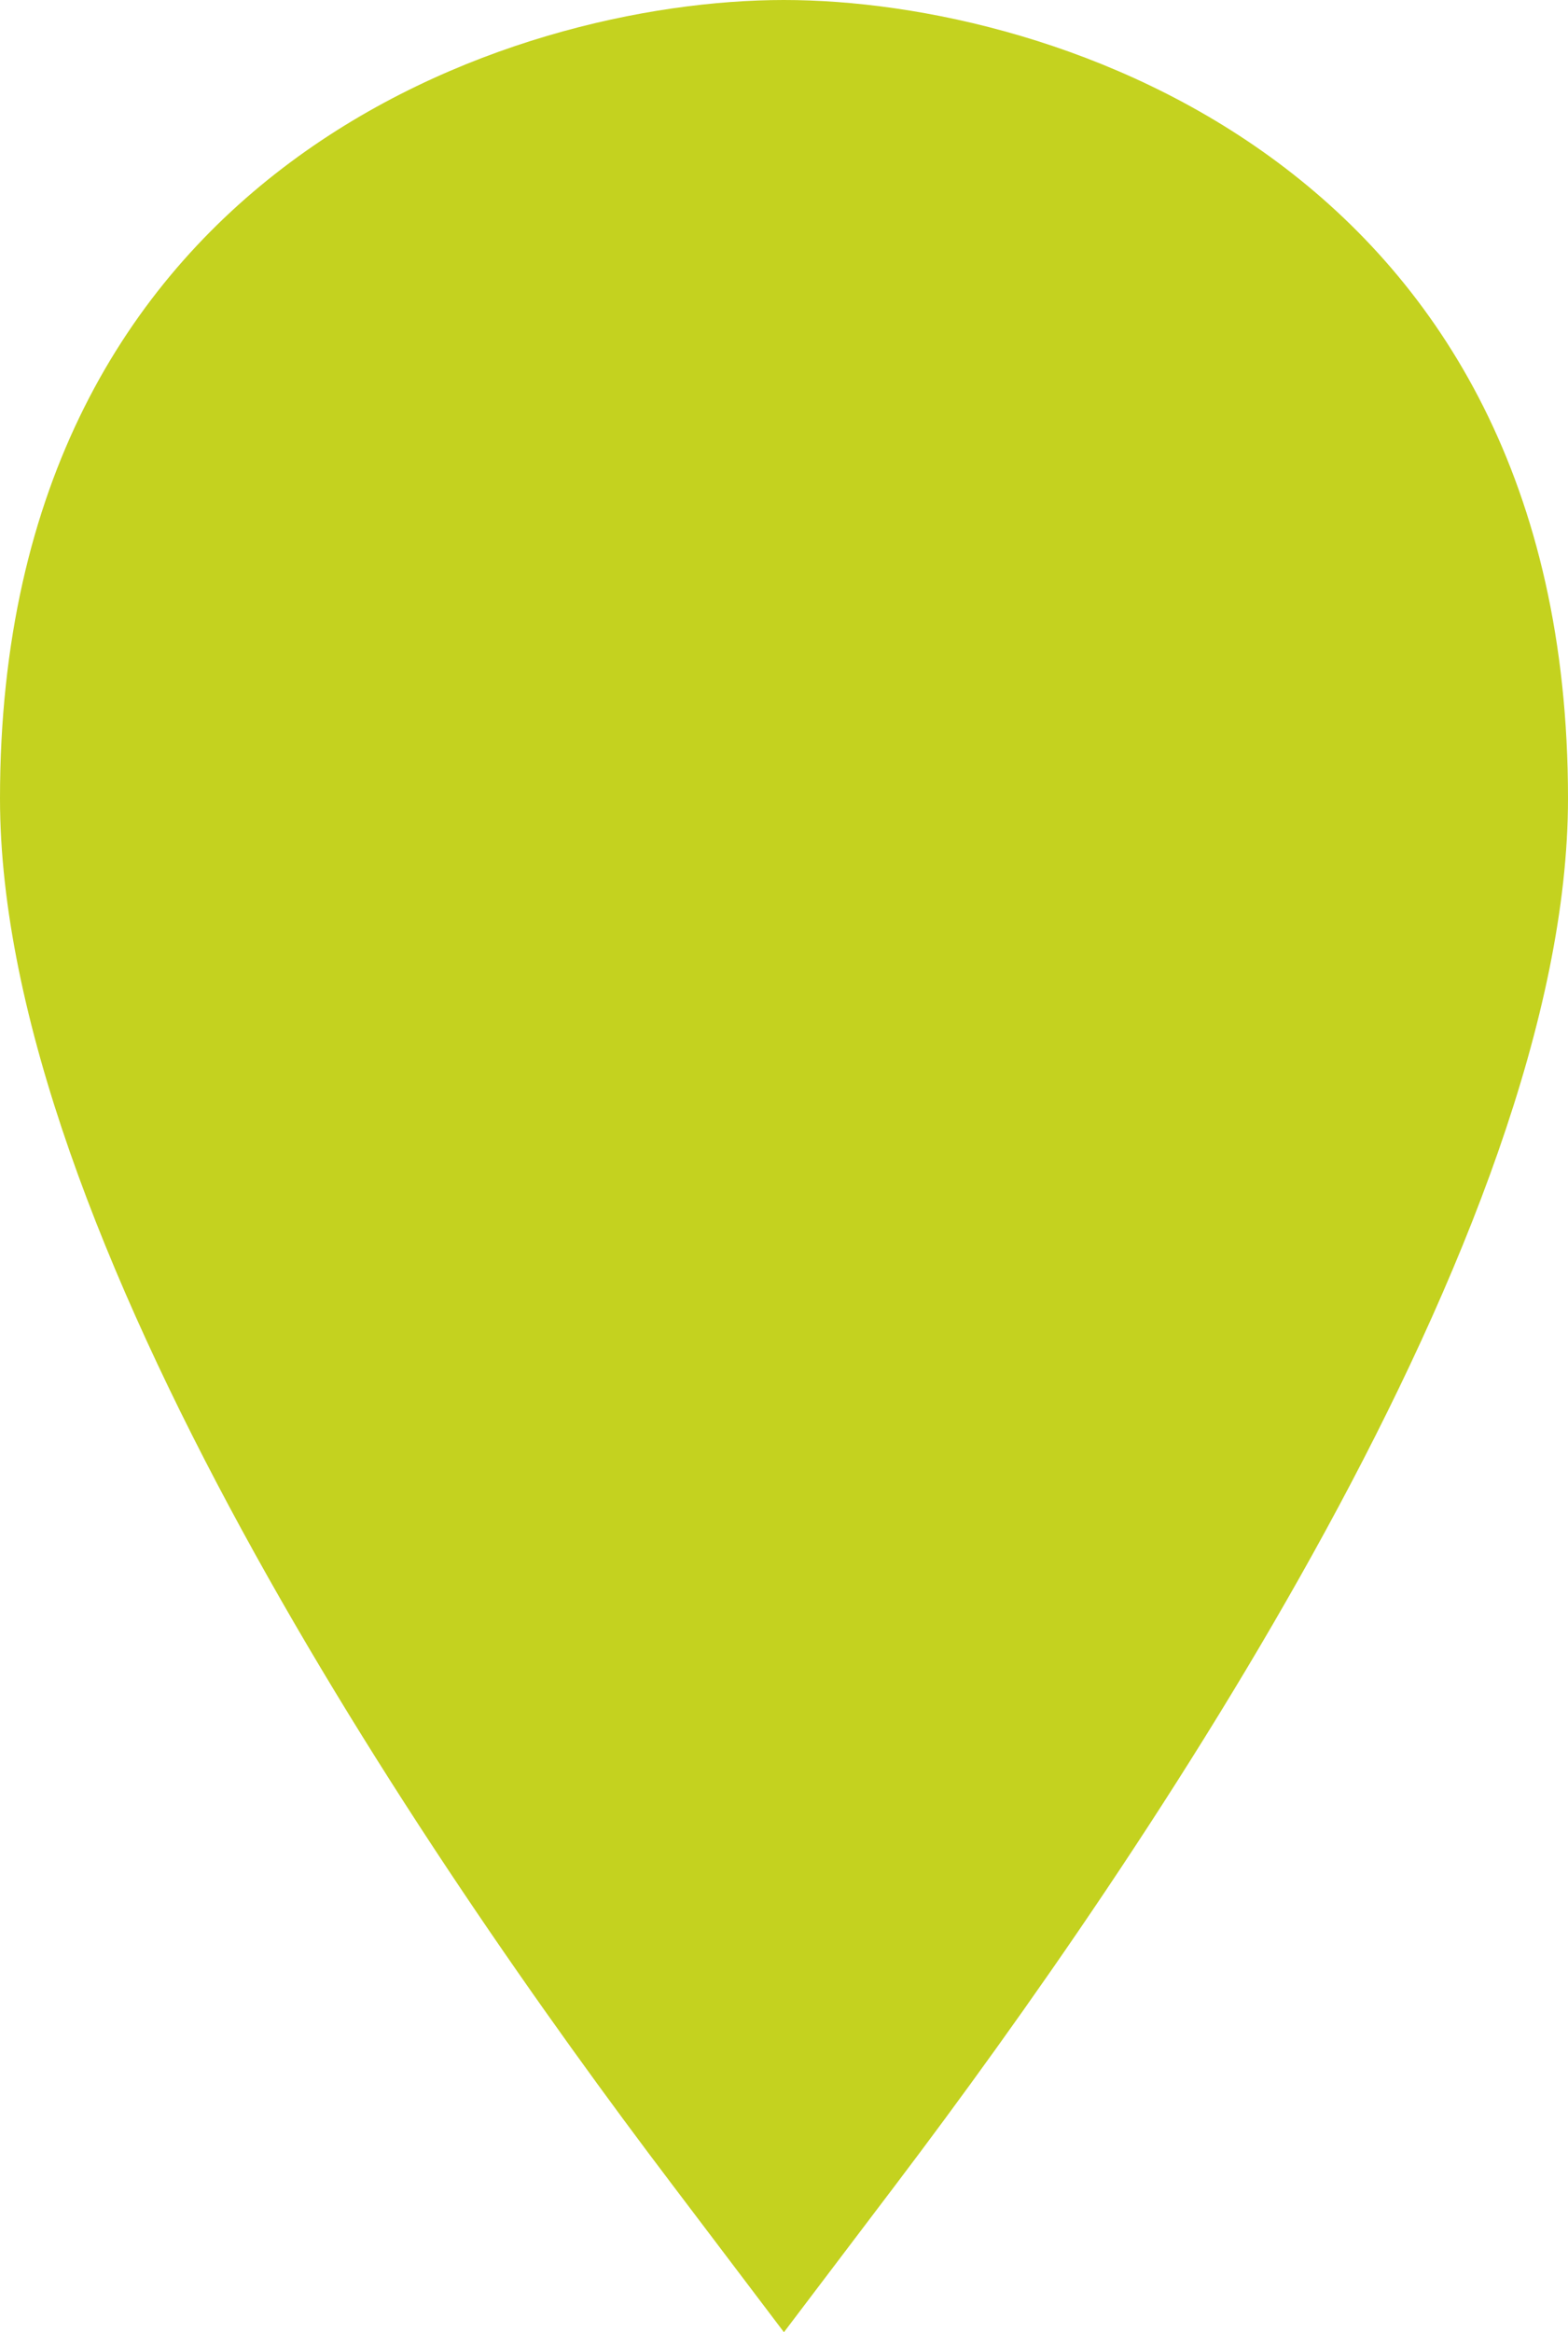
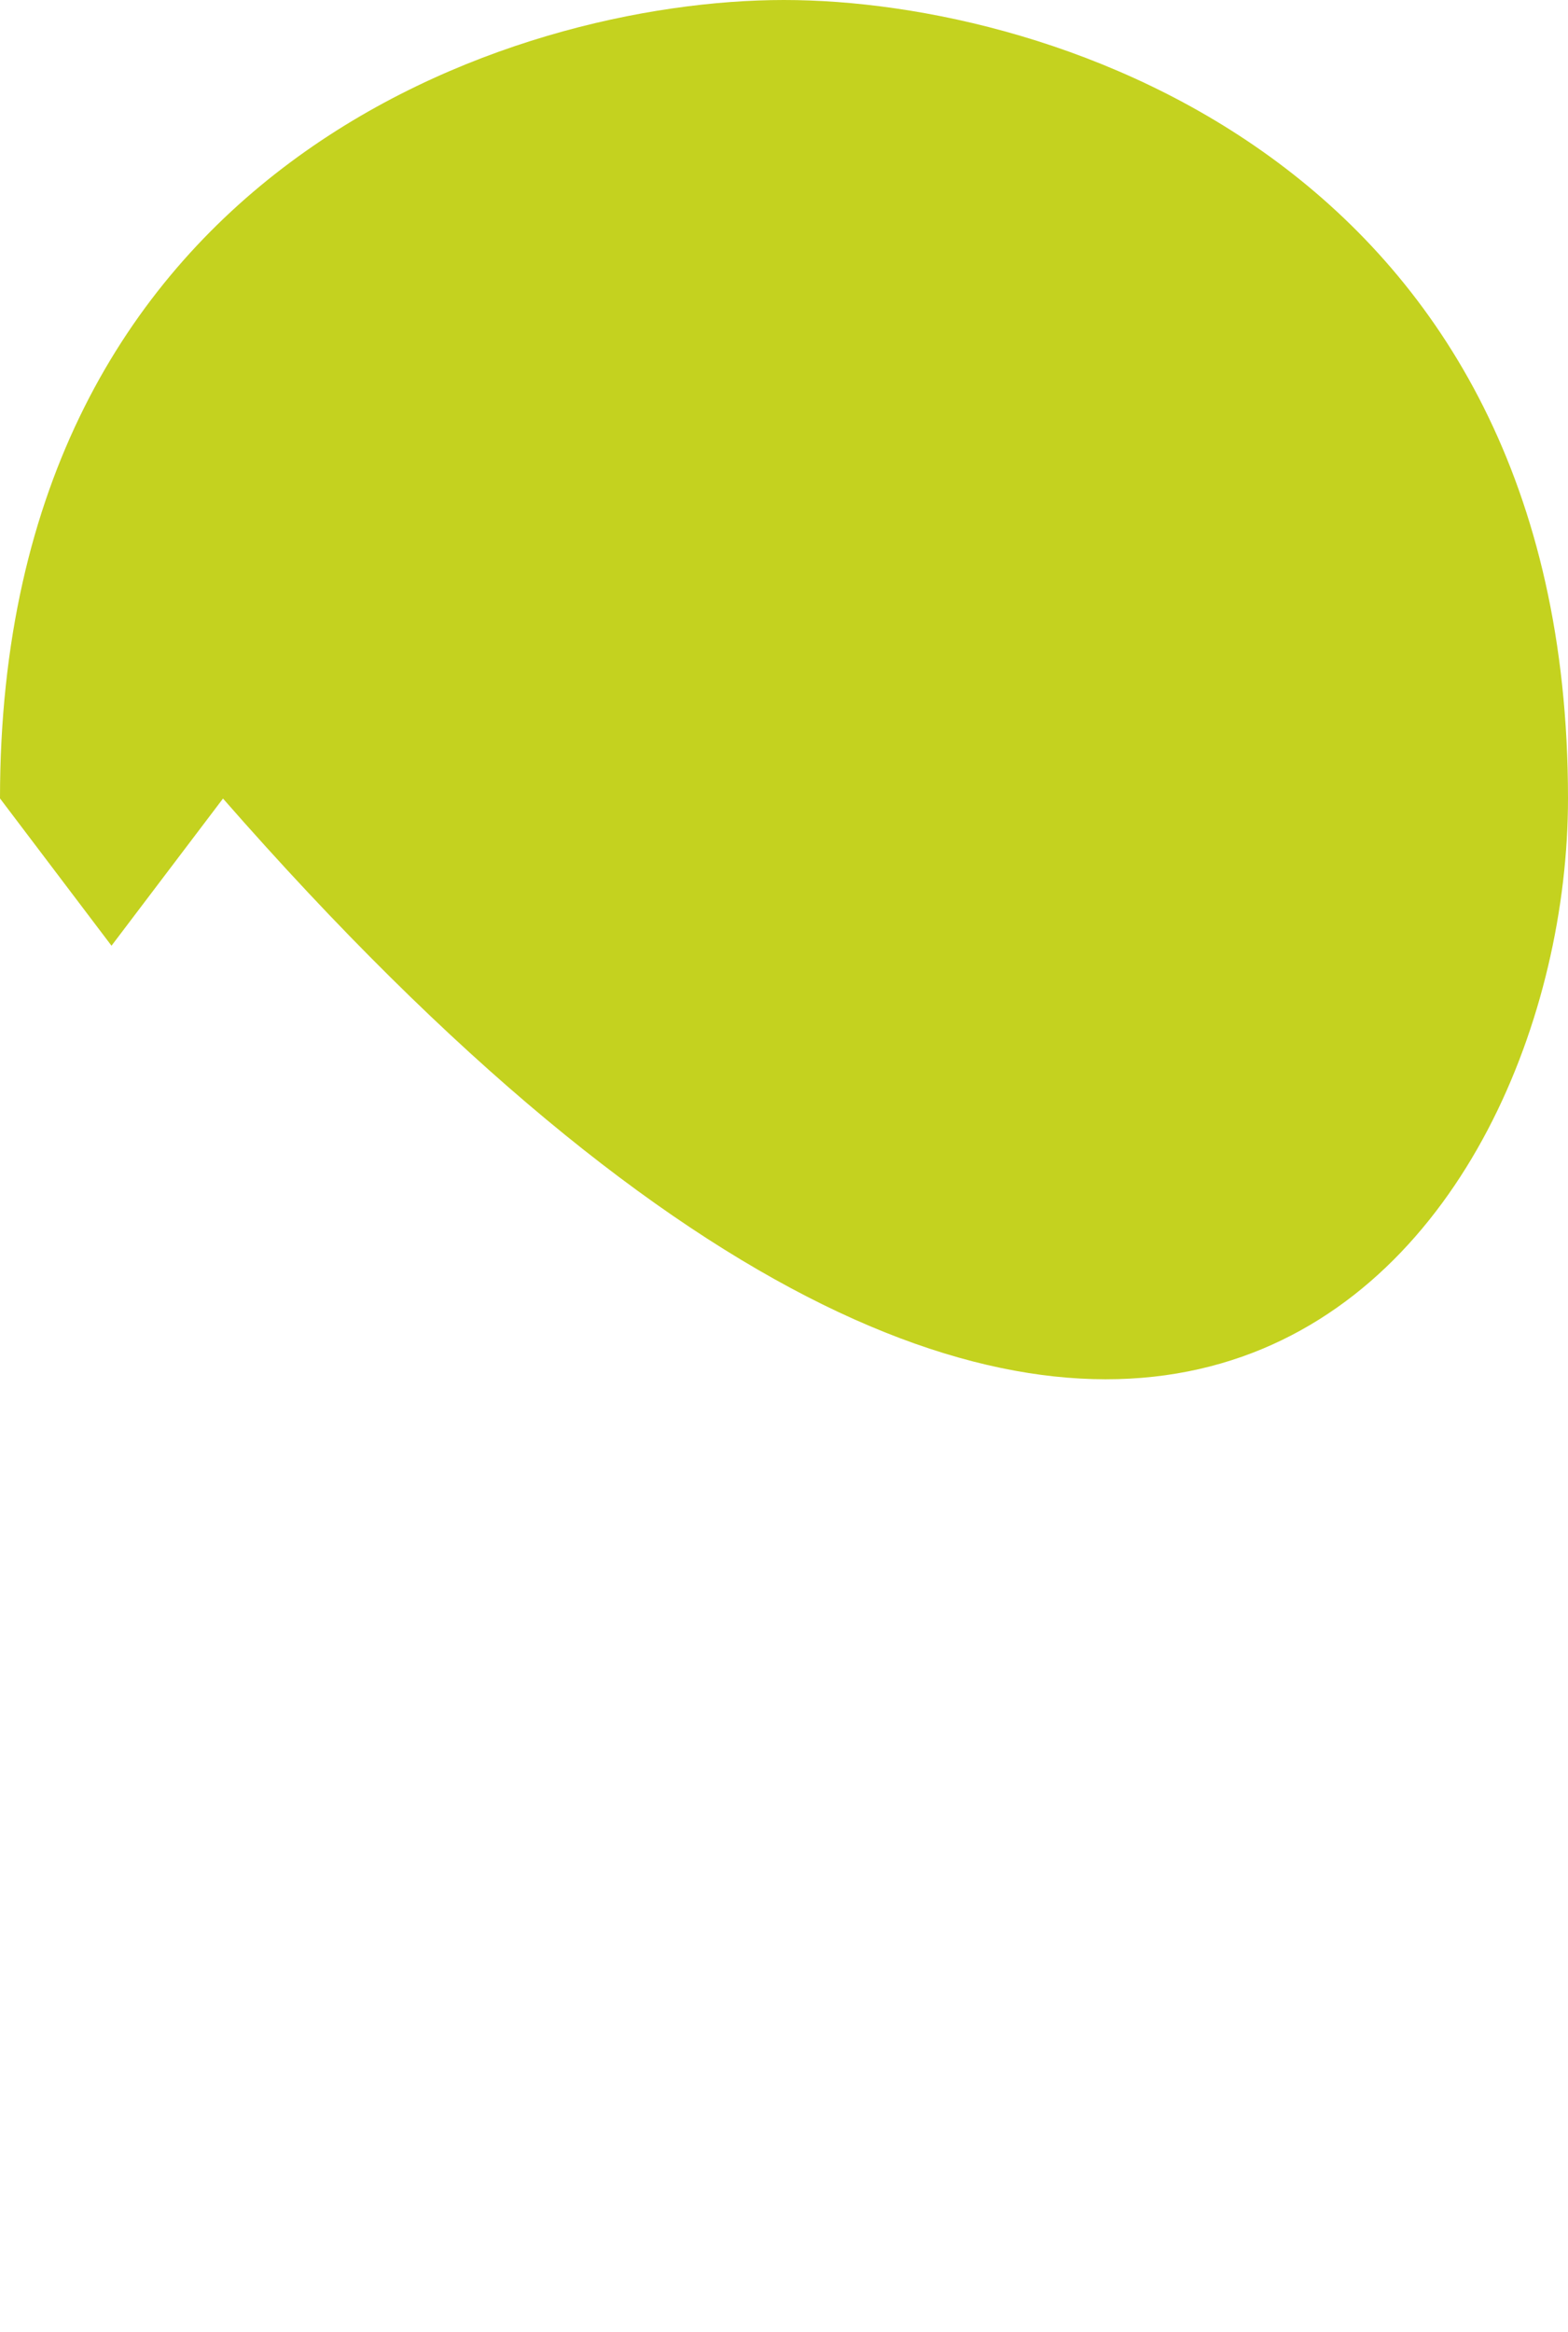
<svg xmlns="http://www.w3.org/2000/svg" id="Ebene_1" data-name="Ebene 1" viewBox="0 0 122.91 182.71">
-   <path d="M122.91,62.55C122.91,13.07,82.71,0,61.45,0S0,13.07,0,62.55c0,34,33,82.65,52.71,108.62l8.74,11.54,8.74-11.53C89.88,145.2,122.91,96.54,122.91,62.55Z" style="fill:#c4d21f" />
+   <path d="M122.91,62.55C122.91,13.07,82.71,0,61.45,0S0,13.07,0,62.55l8.74,11.54,8.74-11.53C89.88,145.2,122.91,96.54,122.91,62.55Z" style="fill:#c4d21f" />
</svg>